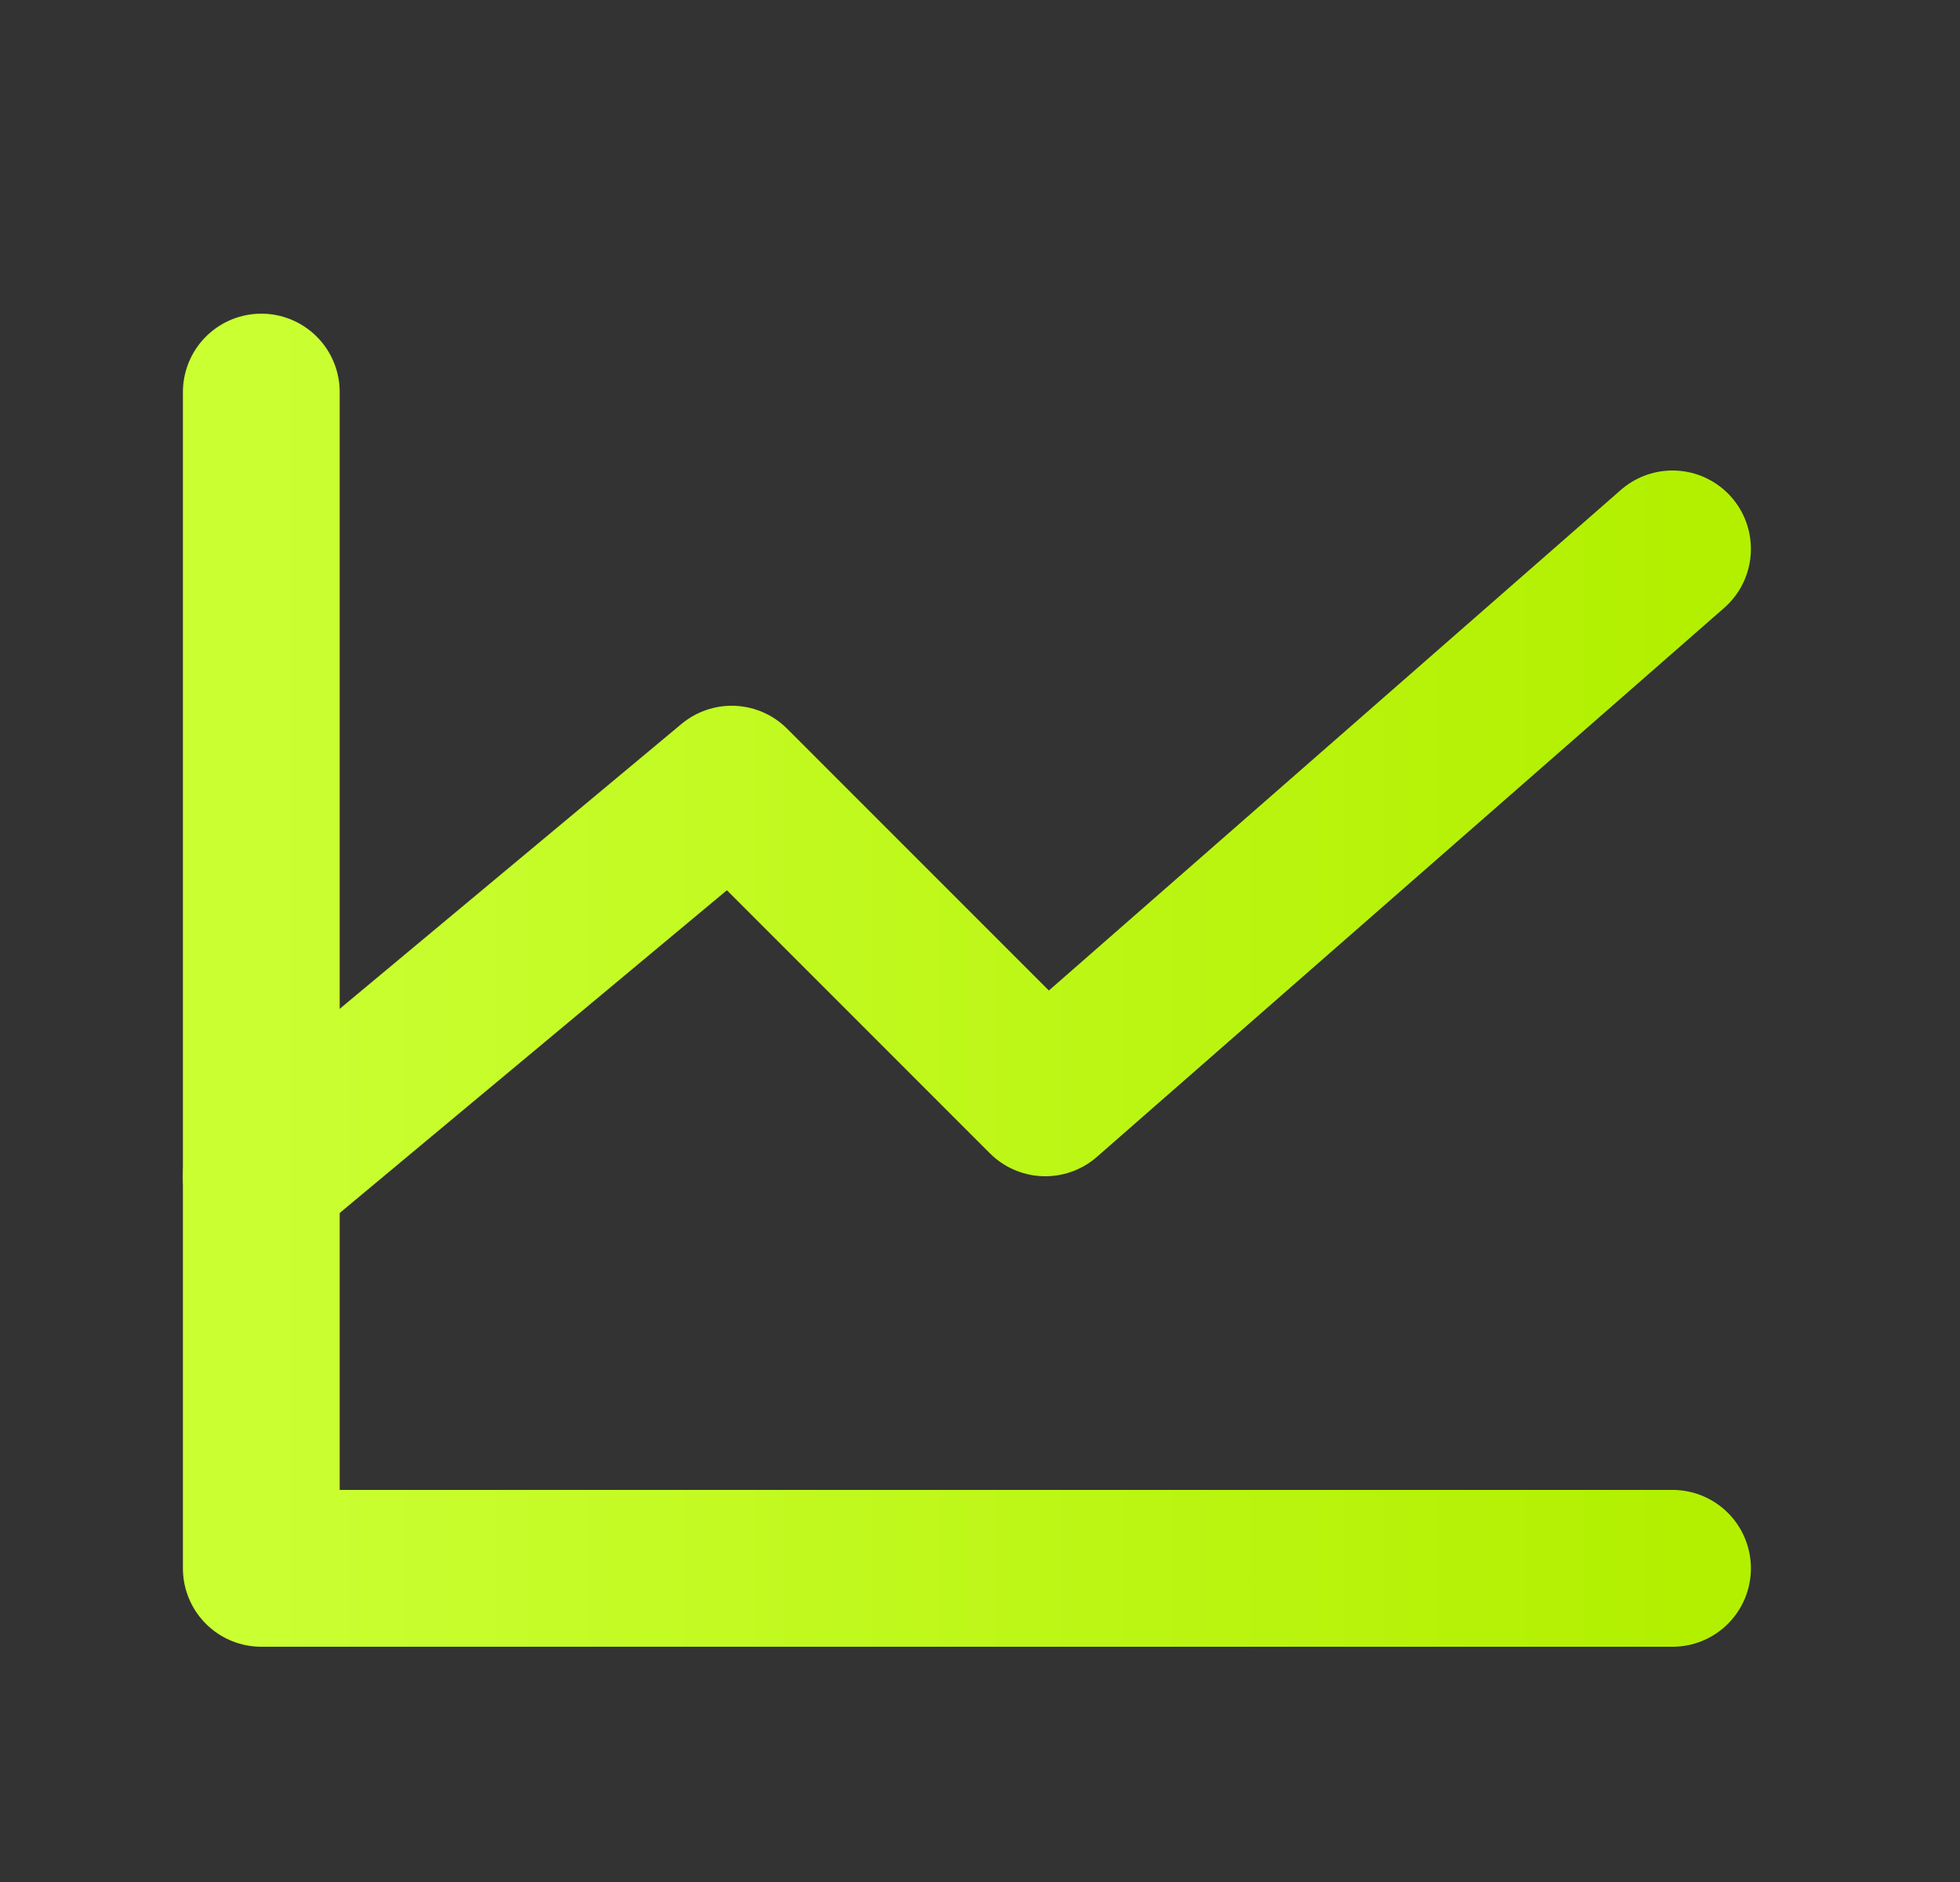
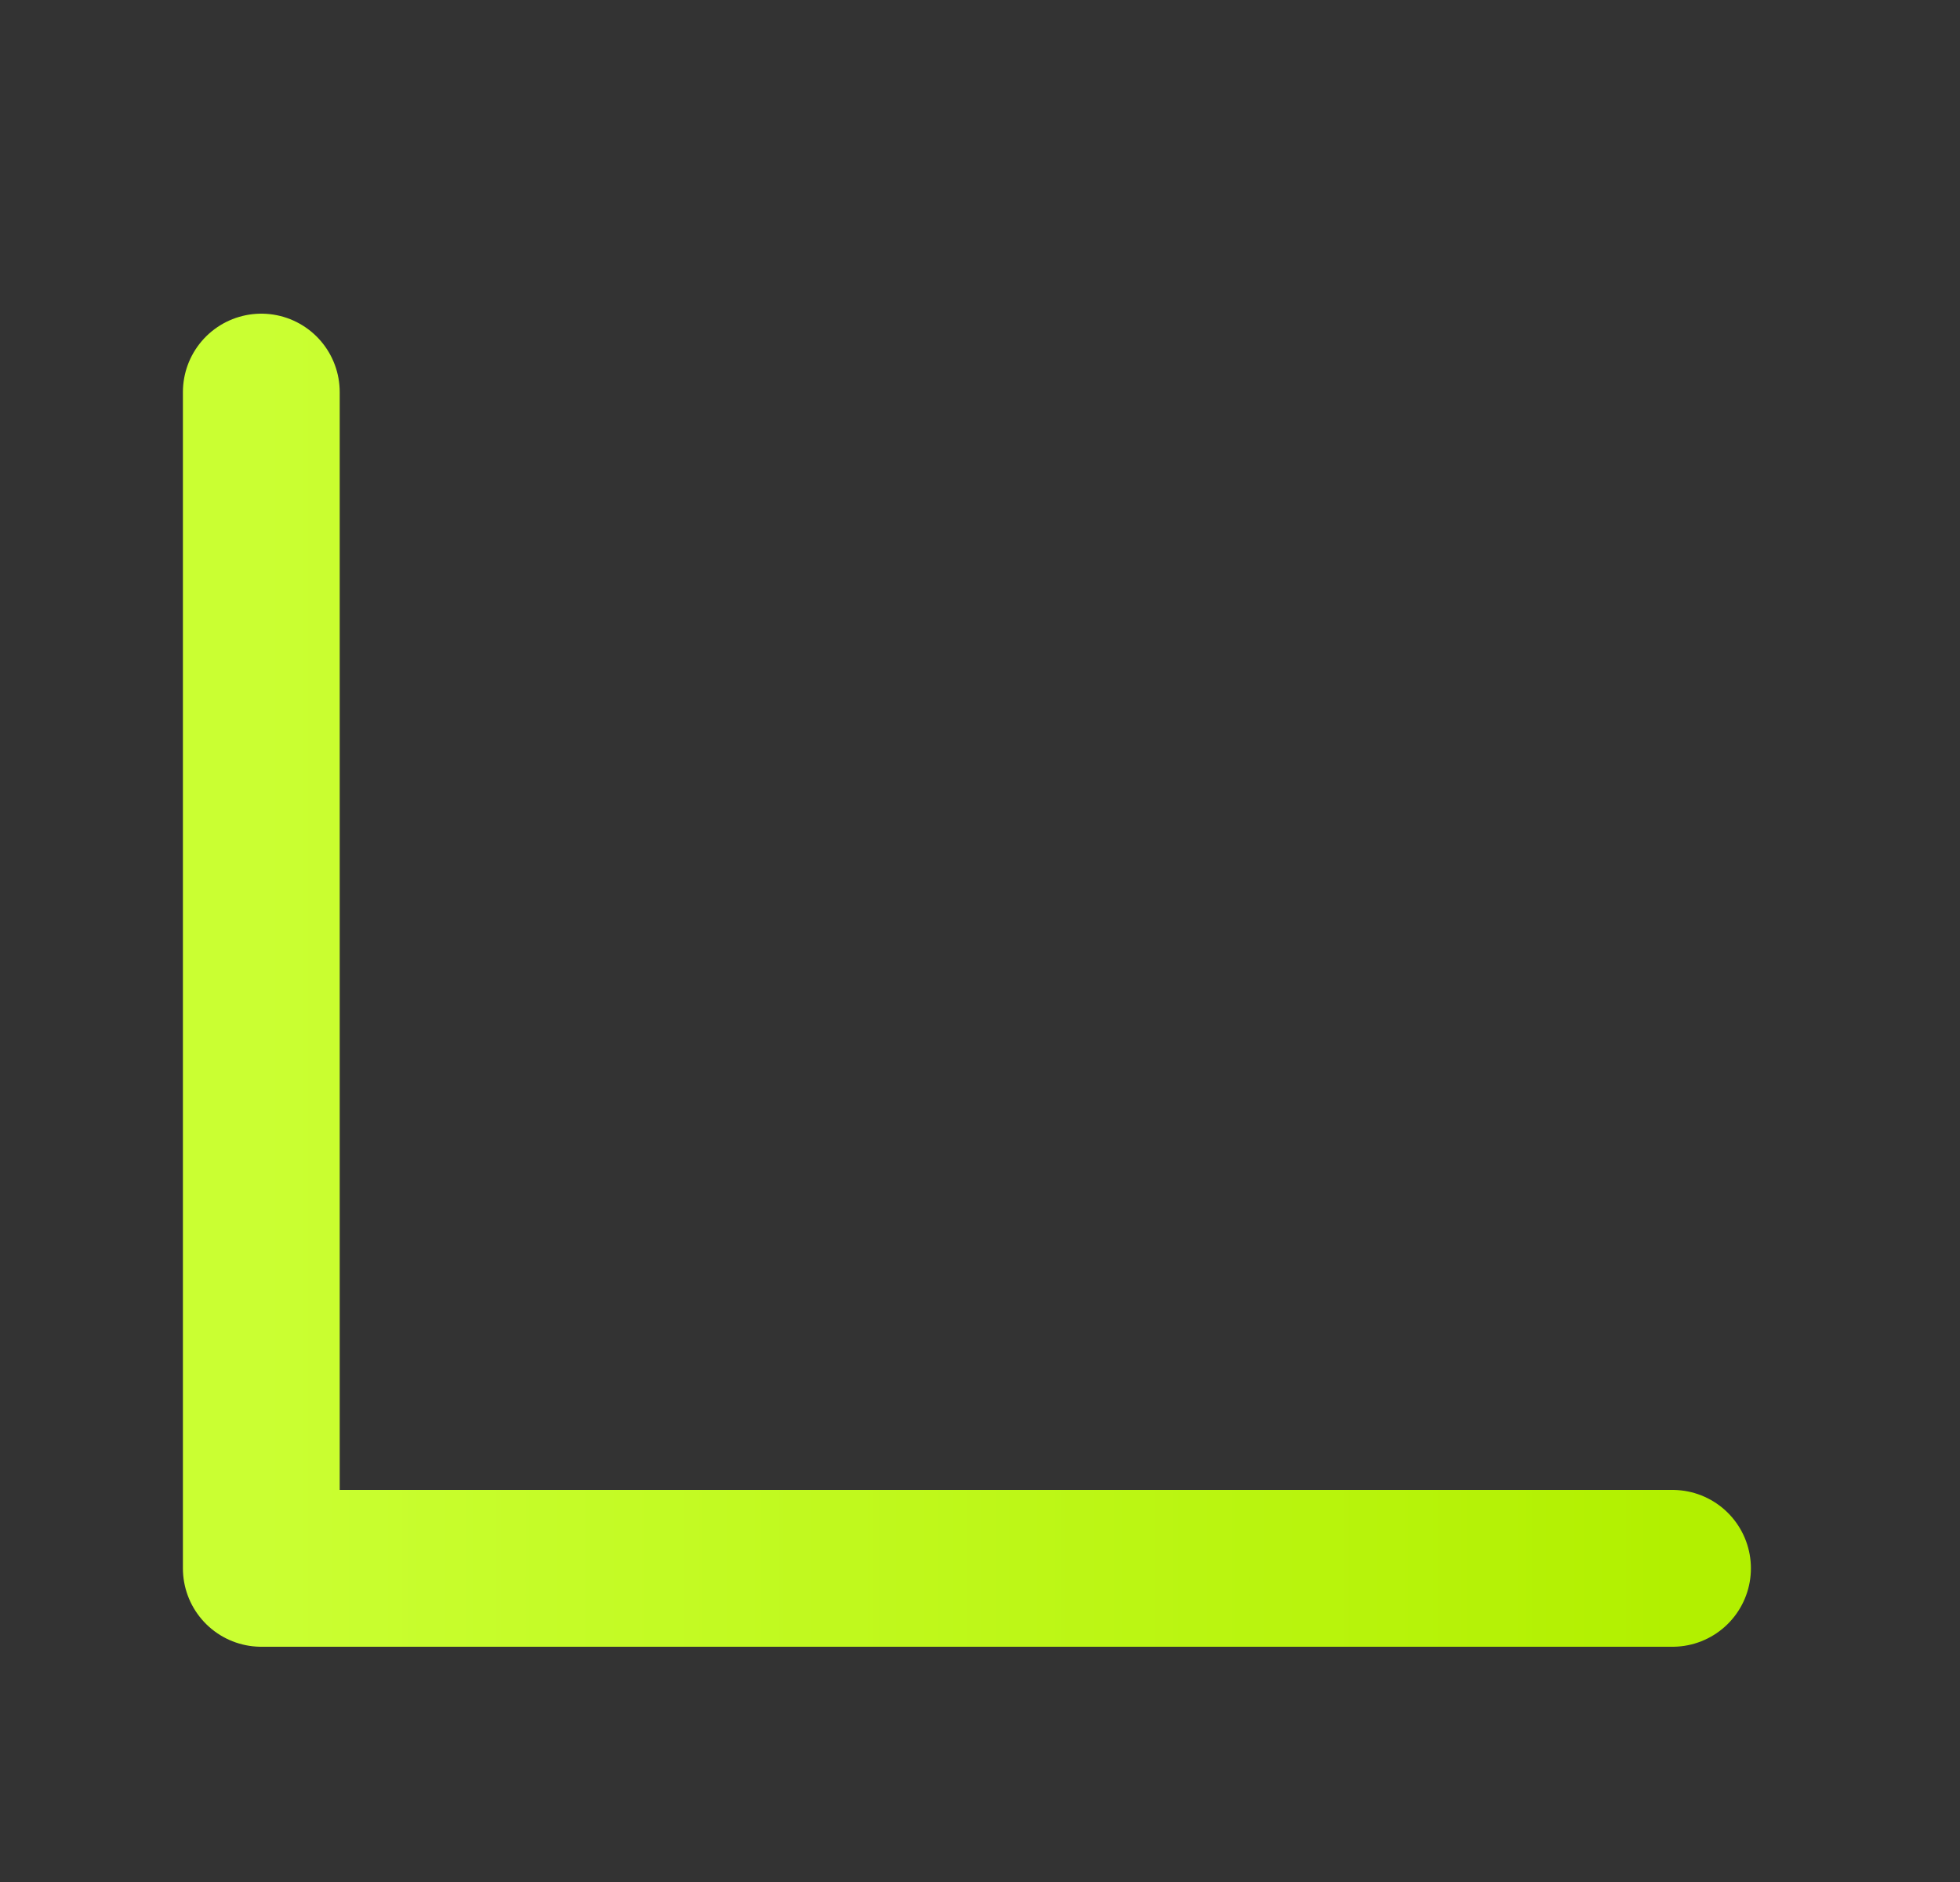
<svg xmlns="http://www.w3.org/2000/svg" width="25" height="24" viewBox="0 0 25 24" fill="none">
  <rect x="0" y="0" width="25" height="24" fill="#333333" stroke="none" />
  <path d="M21.333 20H3.333V5" stroke="url(#paint0_linear_608_6055)" stroke-width="2" stroke-linecap="round" stroke-linejoin="round" />
-   <path d="M21.333 7L13.333 14L9.333 10L3.333 15" stroke="url(#paint1_linear_608_6055)" stroke-width="2" stroke-linecap="round" stroke-linejoin="round" />
  <defs>
    <linearGradient id="paint0_linear_608_6055" x1="3.333" y1="12.564" x2="21.333" y2="12.564" gradientUnits="userSpaceOnUse">
      <stop stop-color="#CAFF32" />
      <stop offset="1" stop-color="#B2F000" />
    </linearGradient>
    <linearGradient id="paint1_linear_608_6055" x1="3.333" y1="11.034" x2="21.333" y2="11.034" gradientUnits="userSpaceOnUse">
      <stop stop-color="#CAFF32" />
      <stop offset="1" stop-color="#B2F000" />
    </linearGradient>
  </defs>
</svg>